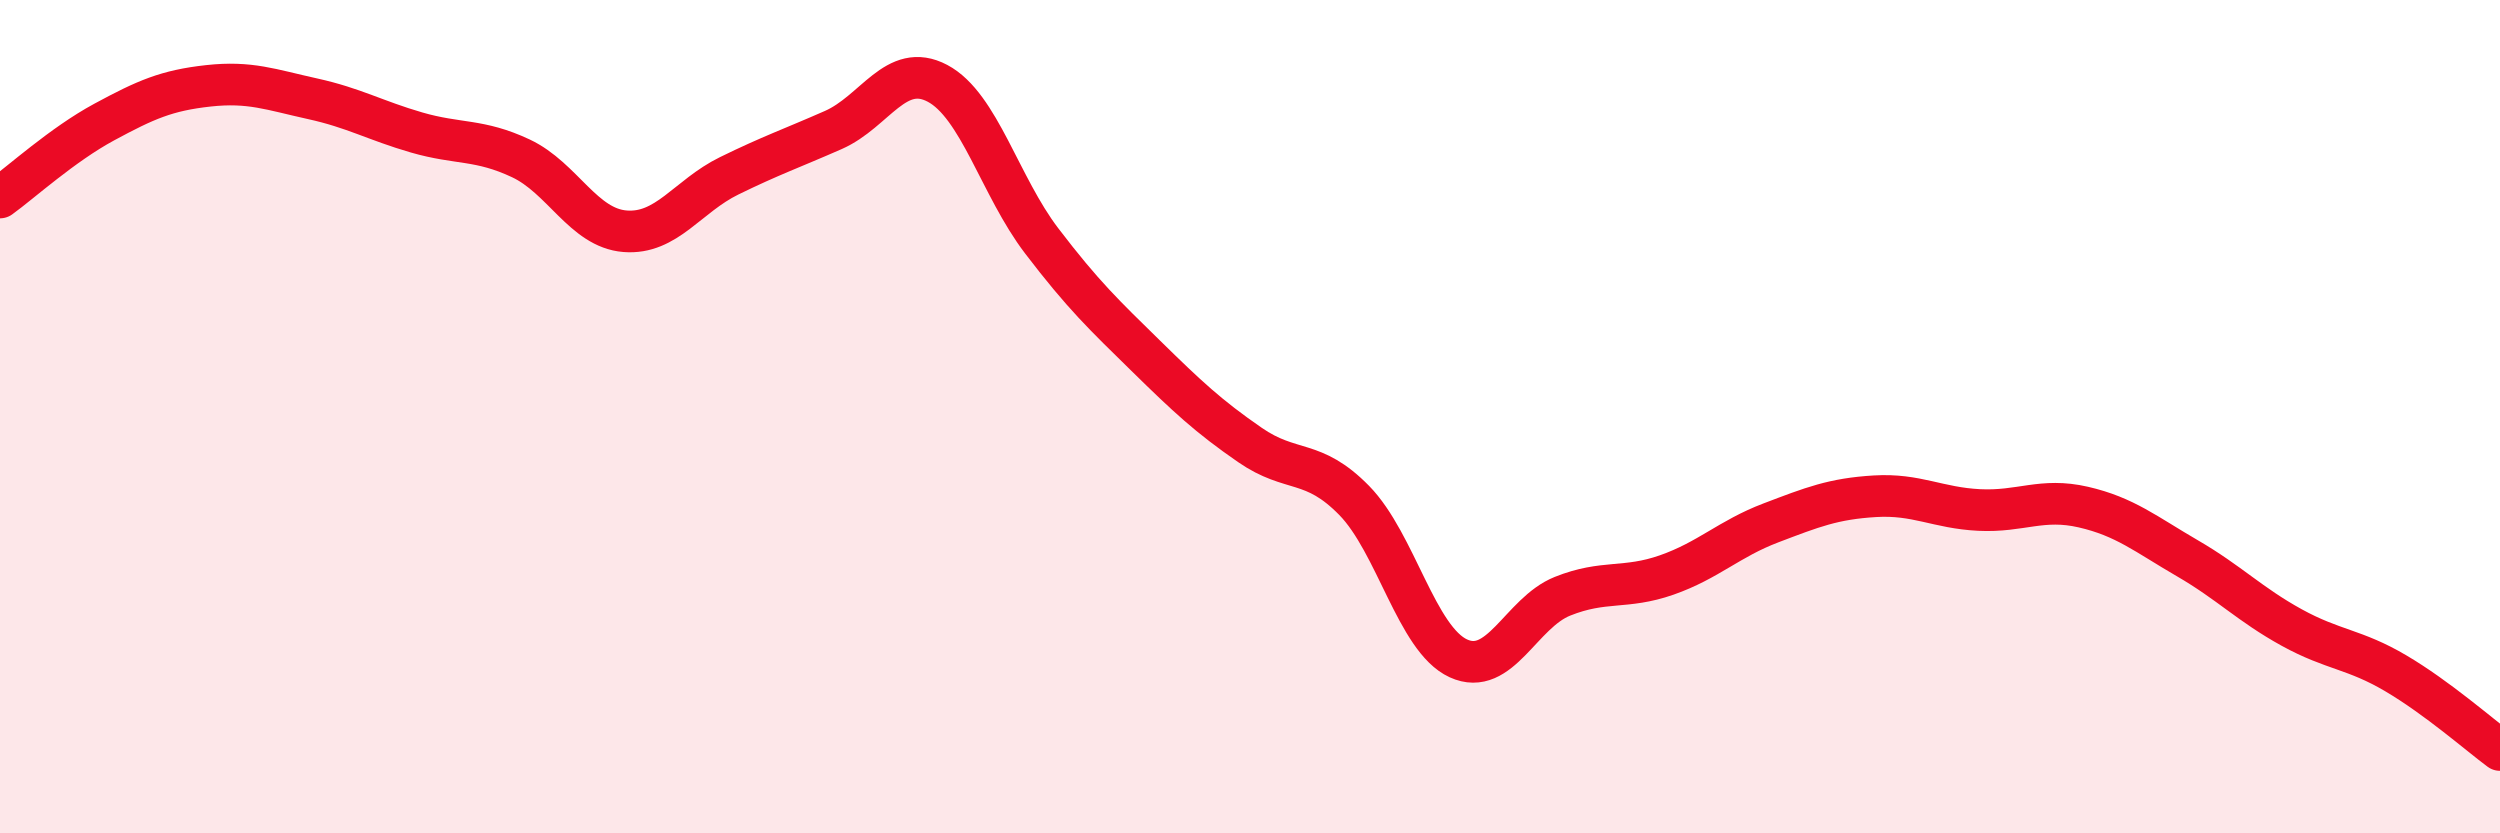
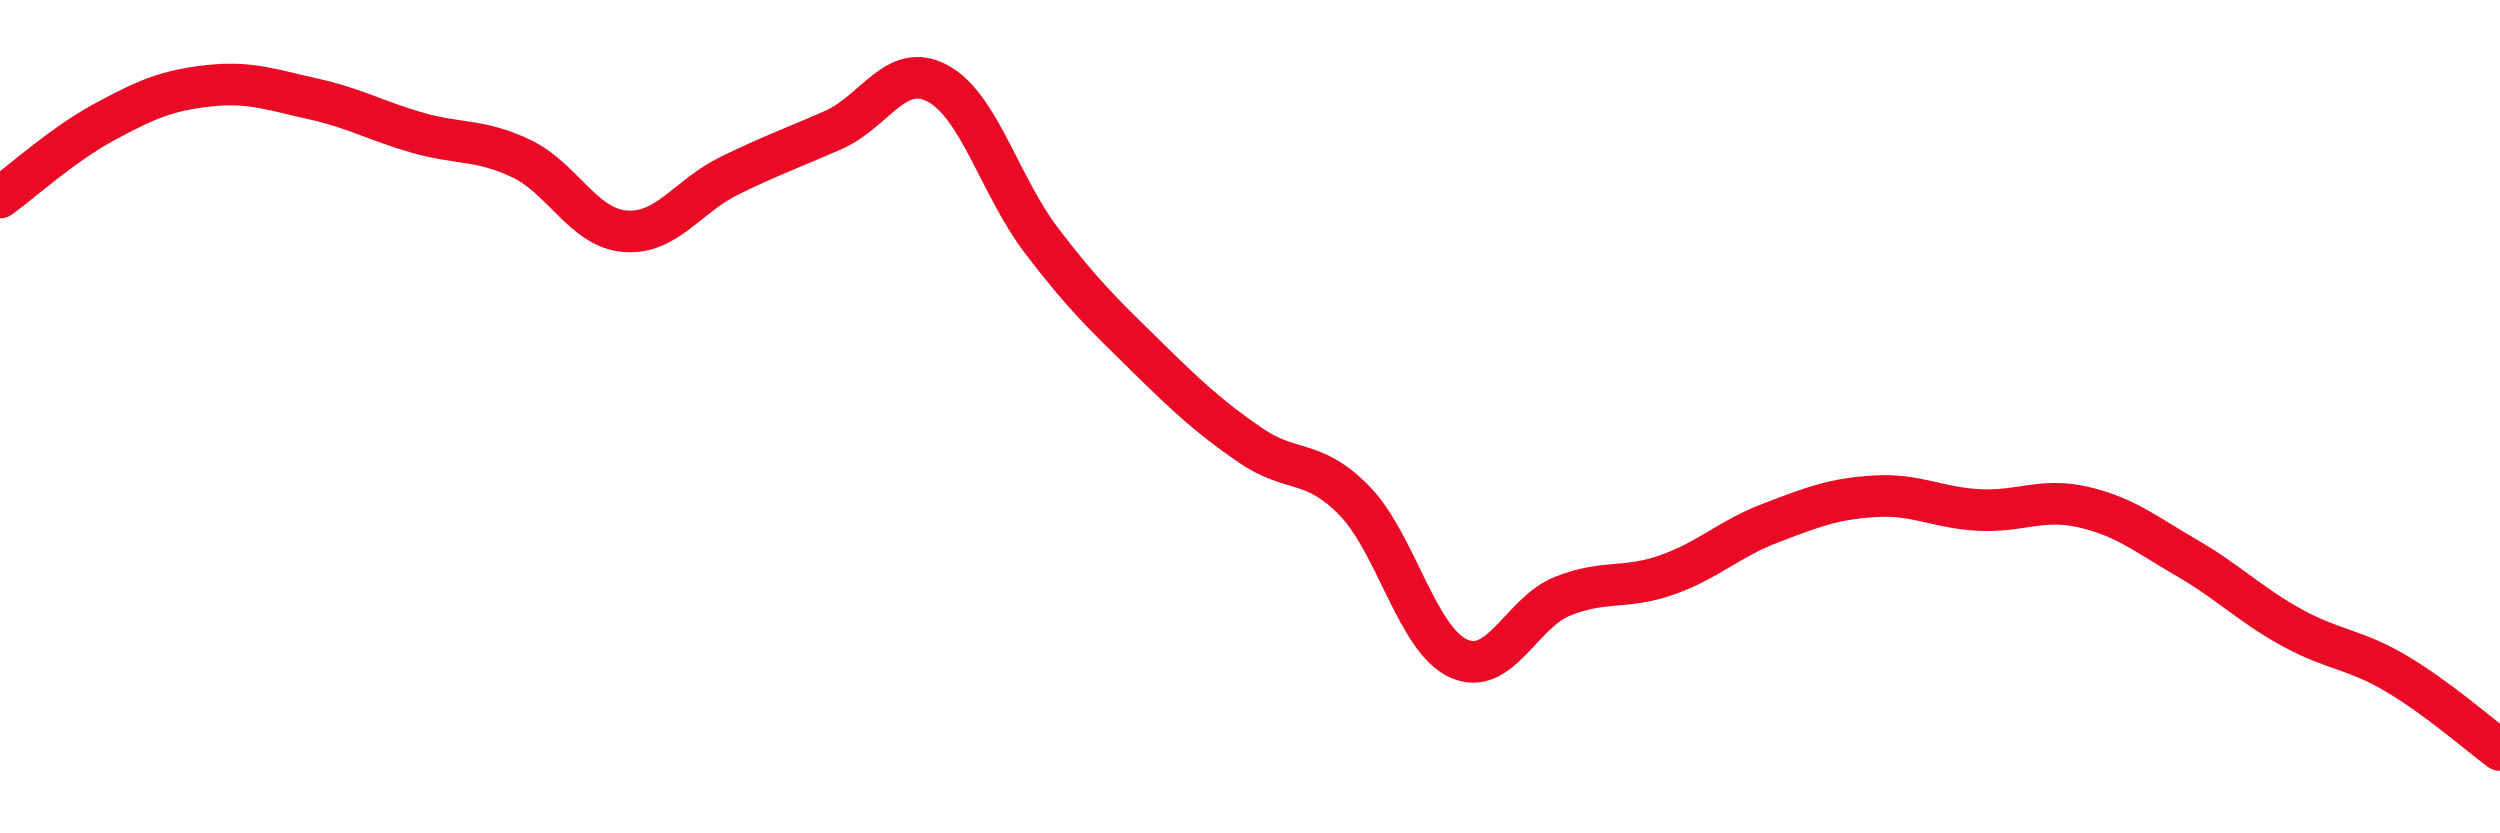
<svg xmlns="http://www.w3.org/2000/svg" width="60" height="20" viewBox="0 0 60 20">
-   <path d="M 0,4.74 C 0.5,4.38 1.5,3.47 2.5,2.93 C 3.5,2.39 4,2.17 5,2.06 C 6,1.95 6.5,2.15 7.5,2.37 C 8.5,2.59 9,2.89 10,3.18 C 11,3.47 11.5,3.33 12.5,3.8 C 13.5,4.27 14,5.47 15,5.55 C 16,5.63 16.5,4.71 17.5,4.22 C 18.5,3.73 19,3.56 20,3.12 C 21,2.68 21.5,1.47 22.5,2 C 23.5,2.53 24,4.47 25,5.78 C 26,7.09 26.5,7.56 27.5,8.54 C 28.5,9.52 29,9.99 30,10.68 C 31,11.37 31.5,10.99 32.5,12.01 C 33.5,13.03 34,15.34 35,15.8 C 36,16.26 36.5,14.71 37.5,14.31 C 38.5,13.91 39,14.15 40,13.8 C 41,13.45 41.5,12.93 42.5,12.55 C 43.5,12.17 44,11.97 45,11.91 C 46,11.85 46.5,12.19 47.5,12.24 C 48.5,12.29 49,11.94 50,12.17 C 51,12.4 51.5,12.82 52.5,13.4 C 53.5,13.98 54,14.51 55,15.06 C 56,15.61 56.5,15.57 57.5,16.16 C 58.5,16.75 59.5,17.63 60,18L60 20L0 20Z" fill="#EB0A25" opacity="0.1" stroke-linecap="round" stroke-linejoin="round" />
  <path d="M 0,4.74 C 0.5,4.38 1.5,3.47 2.5,2.93 C 3.5,2.39 4,2.17 5,2.06 C 6,1.95 6.5,2.15 7.5,2.37 C 8.5,2.59 9,2.89 10,3.18 C 11,3.47 11.5,3.33 12.5,3.8 C 13.5,4.27 14,5.47 15,5.55 C 16,5.63 16.5,4.71 17.5,4.22 C 18.5,3.73 19,3.56 20,3.12 C 21,2.68 21.5,1.47 22.5,2 C 23.5,2.53 24,4.47 25,5.78 C 26,7.09 26.5,7.56 27.5,8.54 C 28.5,9.52 29,9.99 30,10.68 C 31,11.37 31.5,10.99 32.5,12.01 C 33.5,13.03 34,15.34 35,15.8 C 36,16.26 36.5,14.71 37.5,14.31 C 38.5,13.91 39,14.15 40,13.8 C 41,13.45 41.5,12.93 42.5,12.55 C 43.5,12.17 44,11.97 45,11.91 C 46,11.85 46.5,12.19 47.5,12.24 C 48.5,12.29 49,11.94 50,12.17 C 51,12.4 51.5,12.82 52.5,13.4 C 53.5,13.98 54,14.51 55,15.06 C 56,15.61 56.5,15.57 57.5,16.16 C 58.5,16.75 59.5,17.63 60,18" stroke="#EB0A25" stroke-width="1" fill="none" stroke-linecap="round" stroke-linejoin="round" />
</svg>